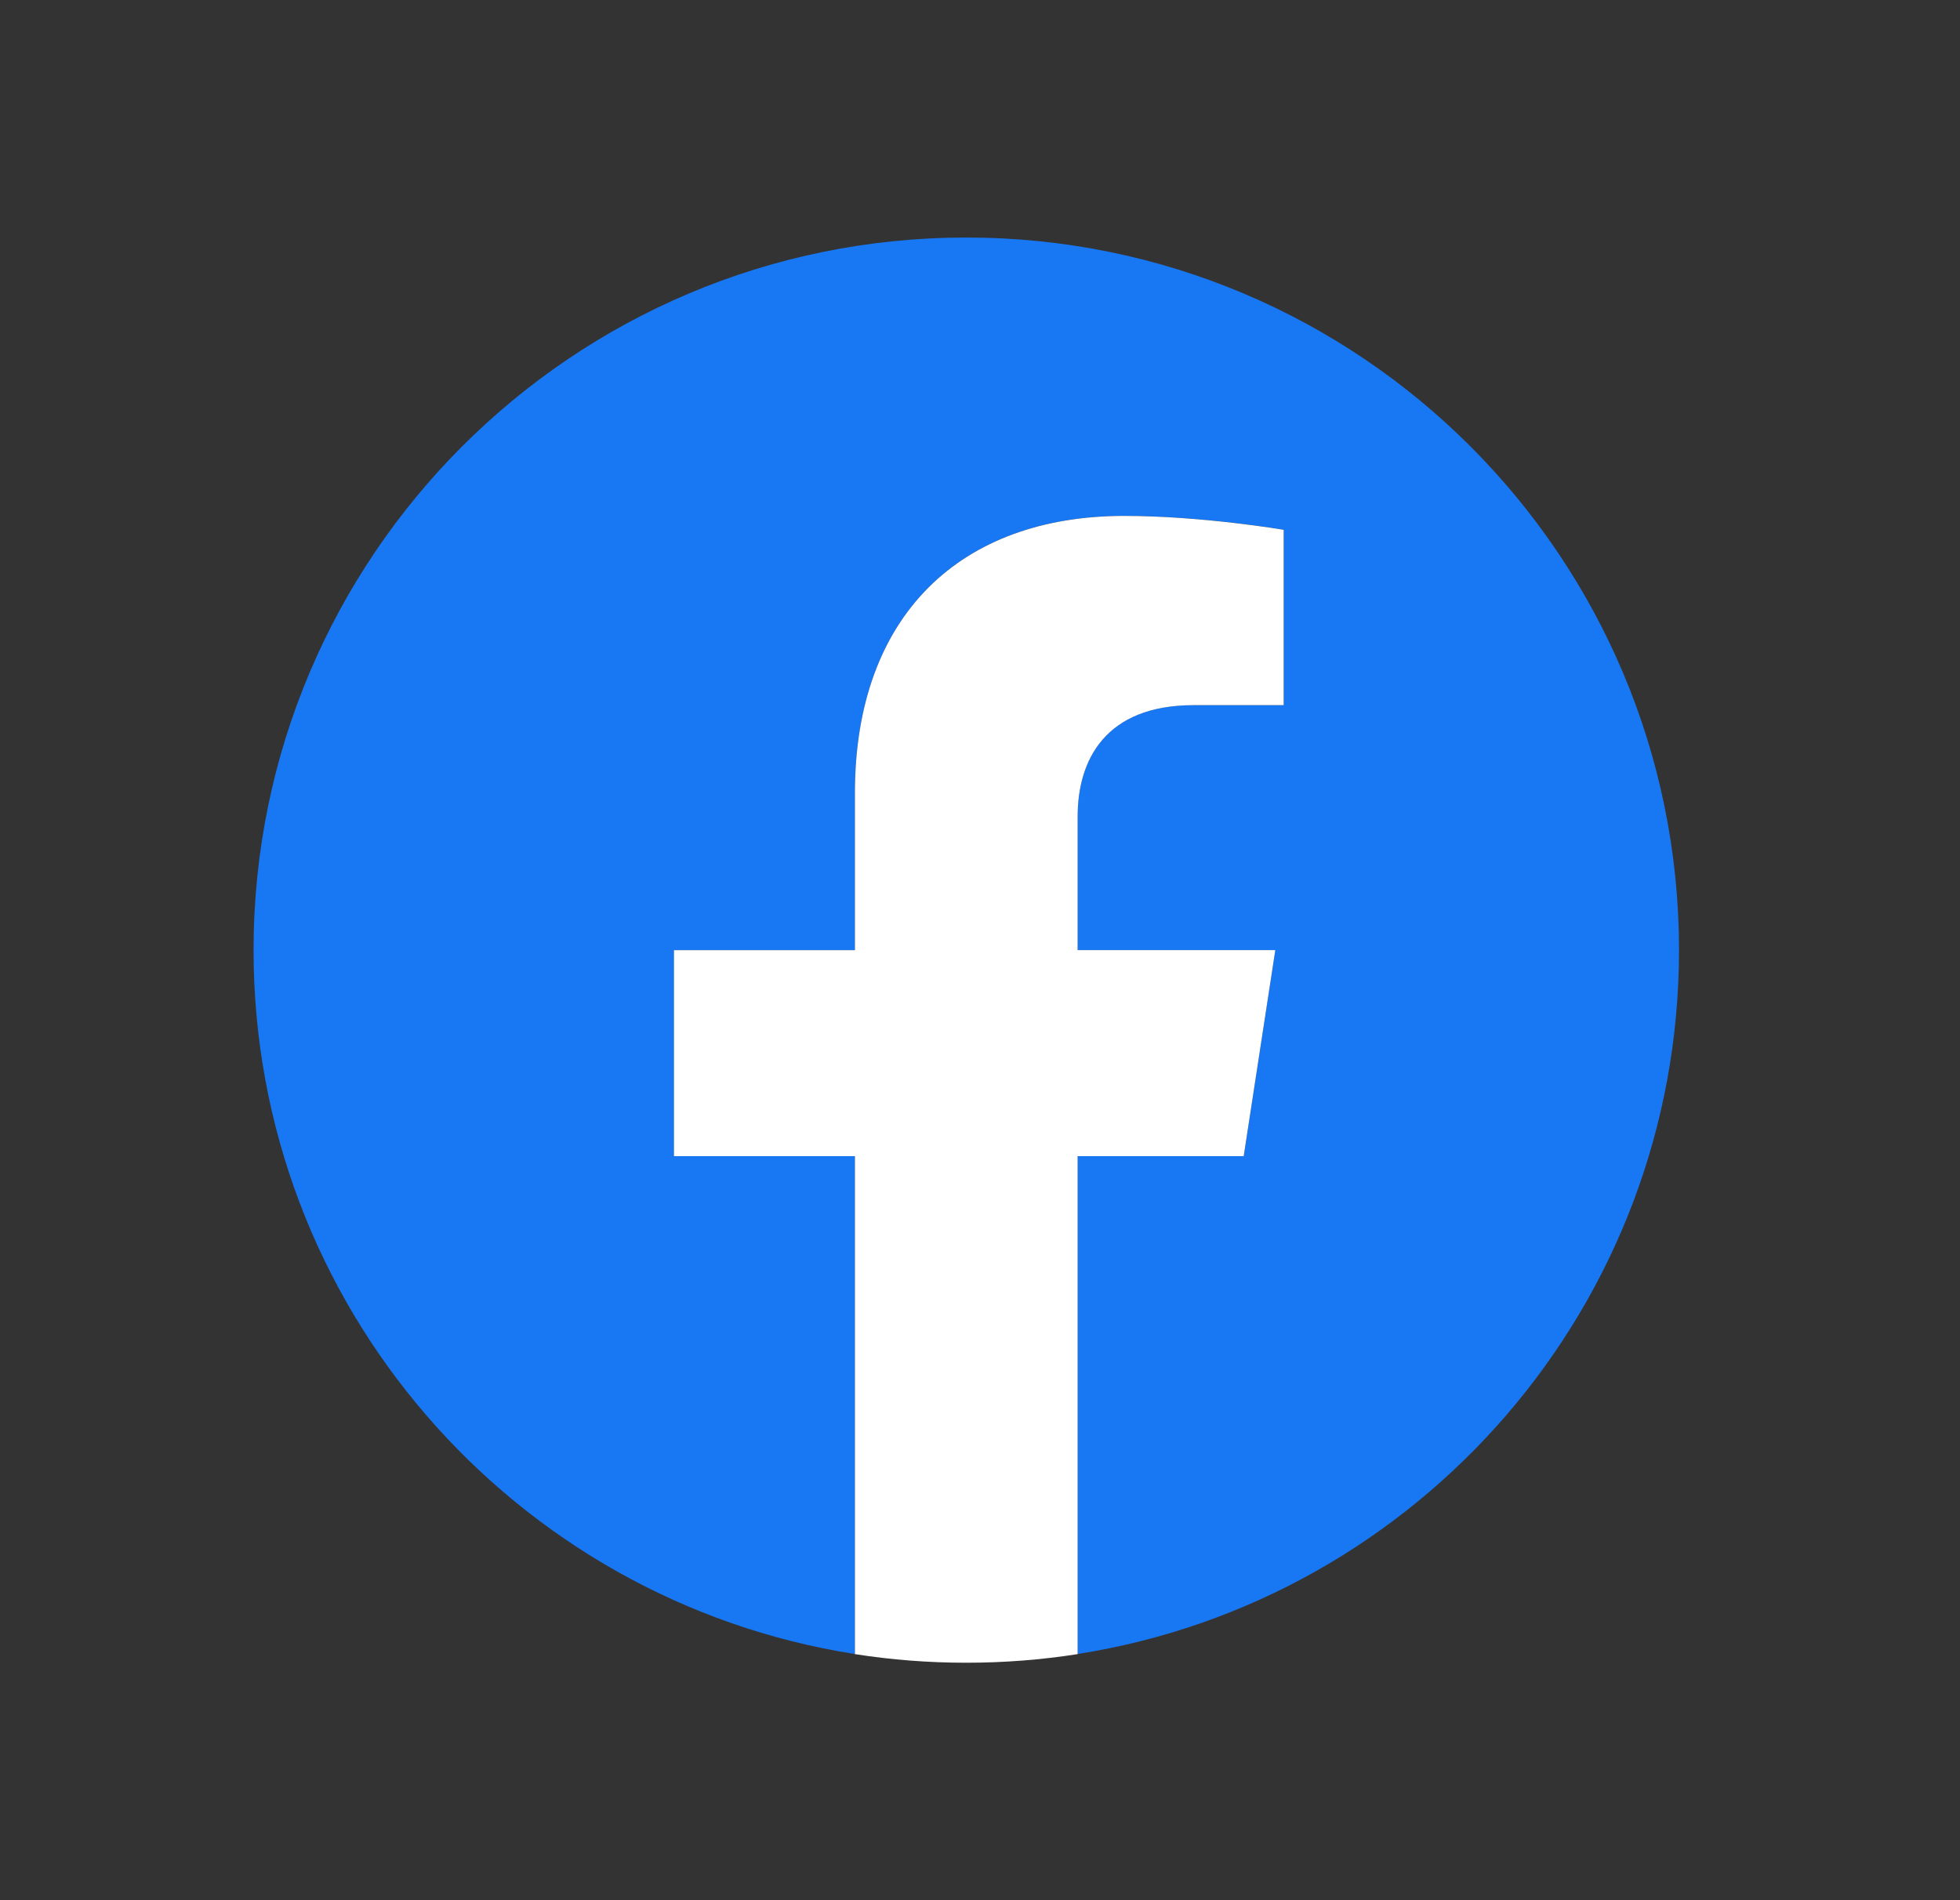
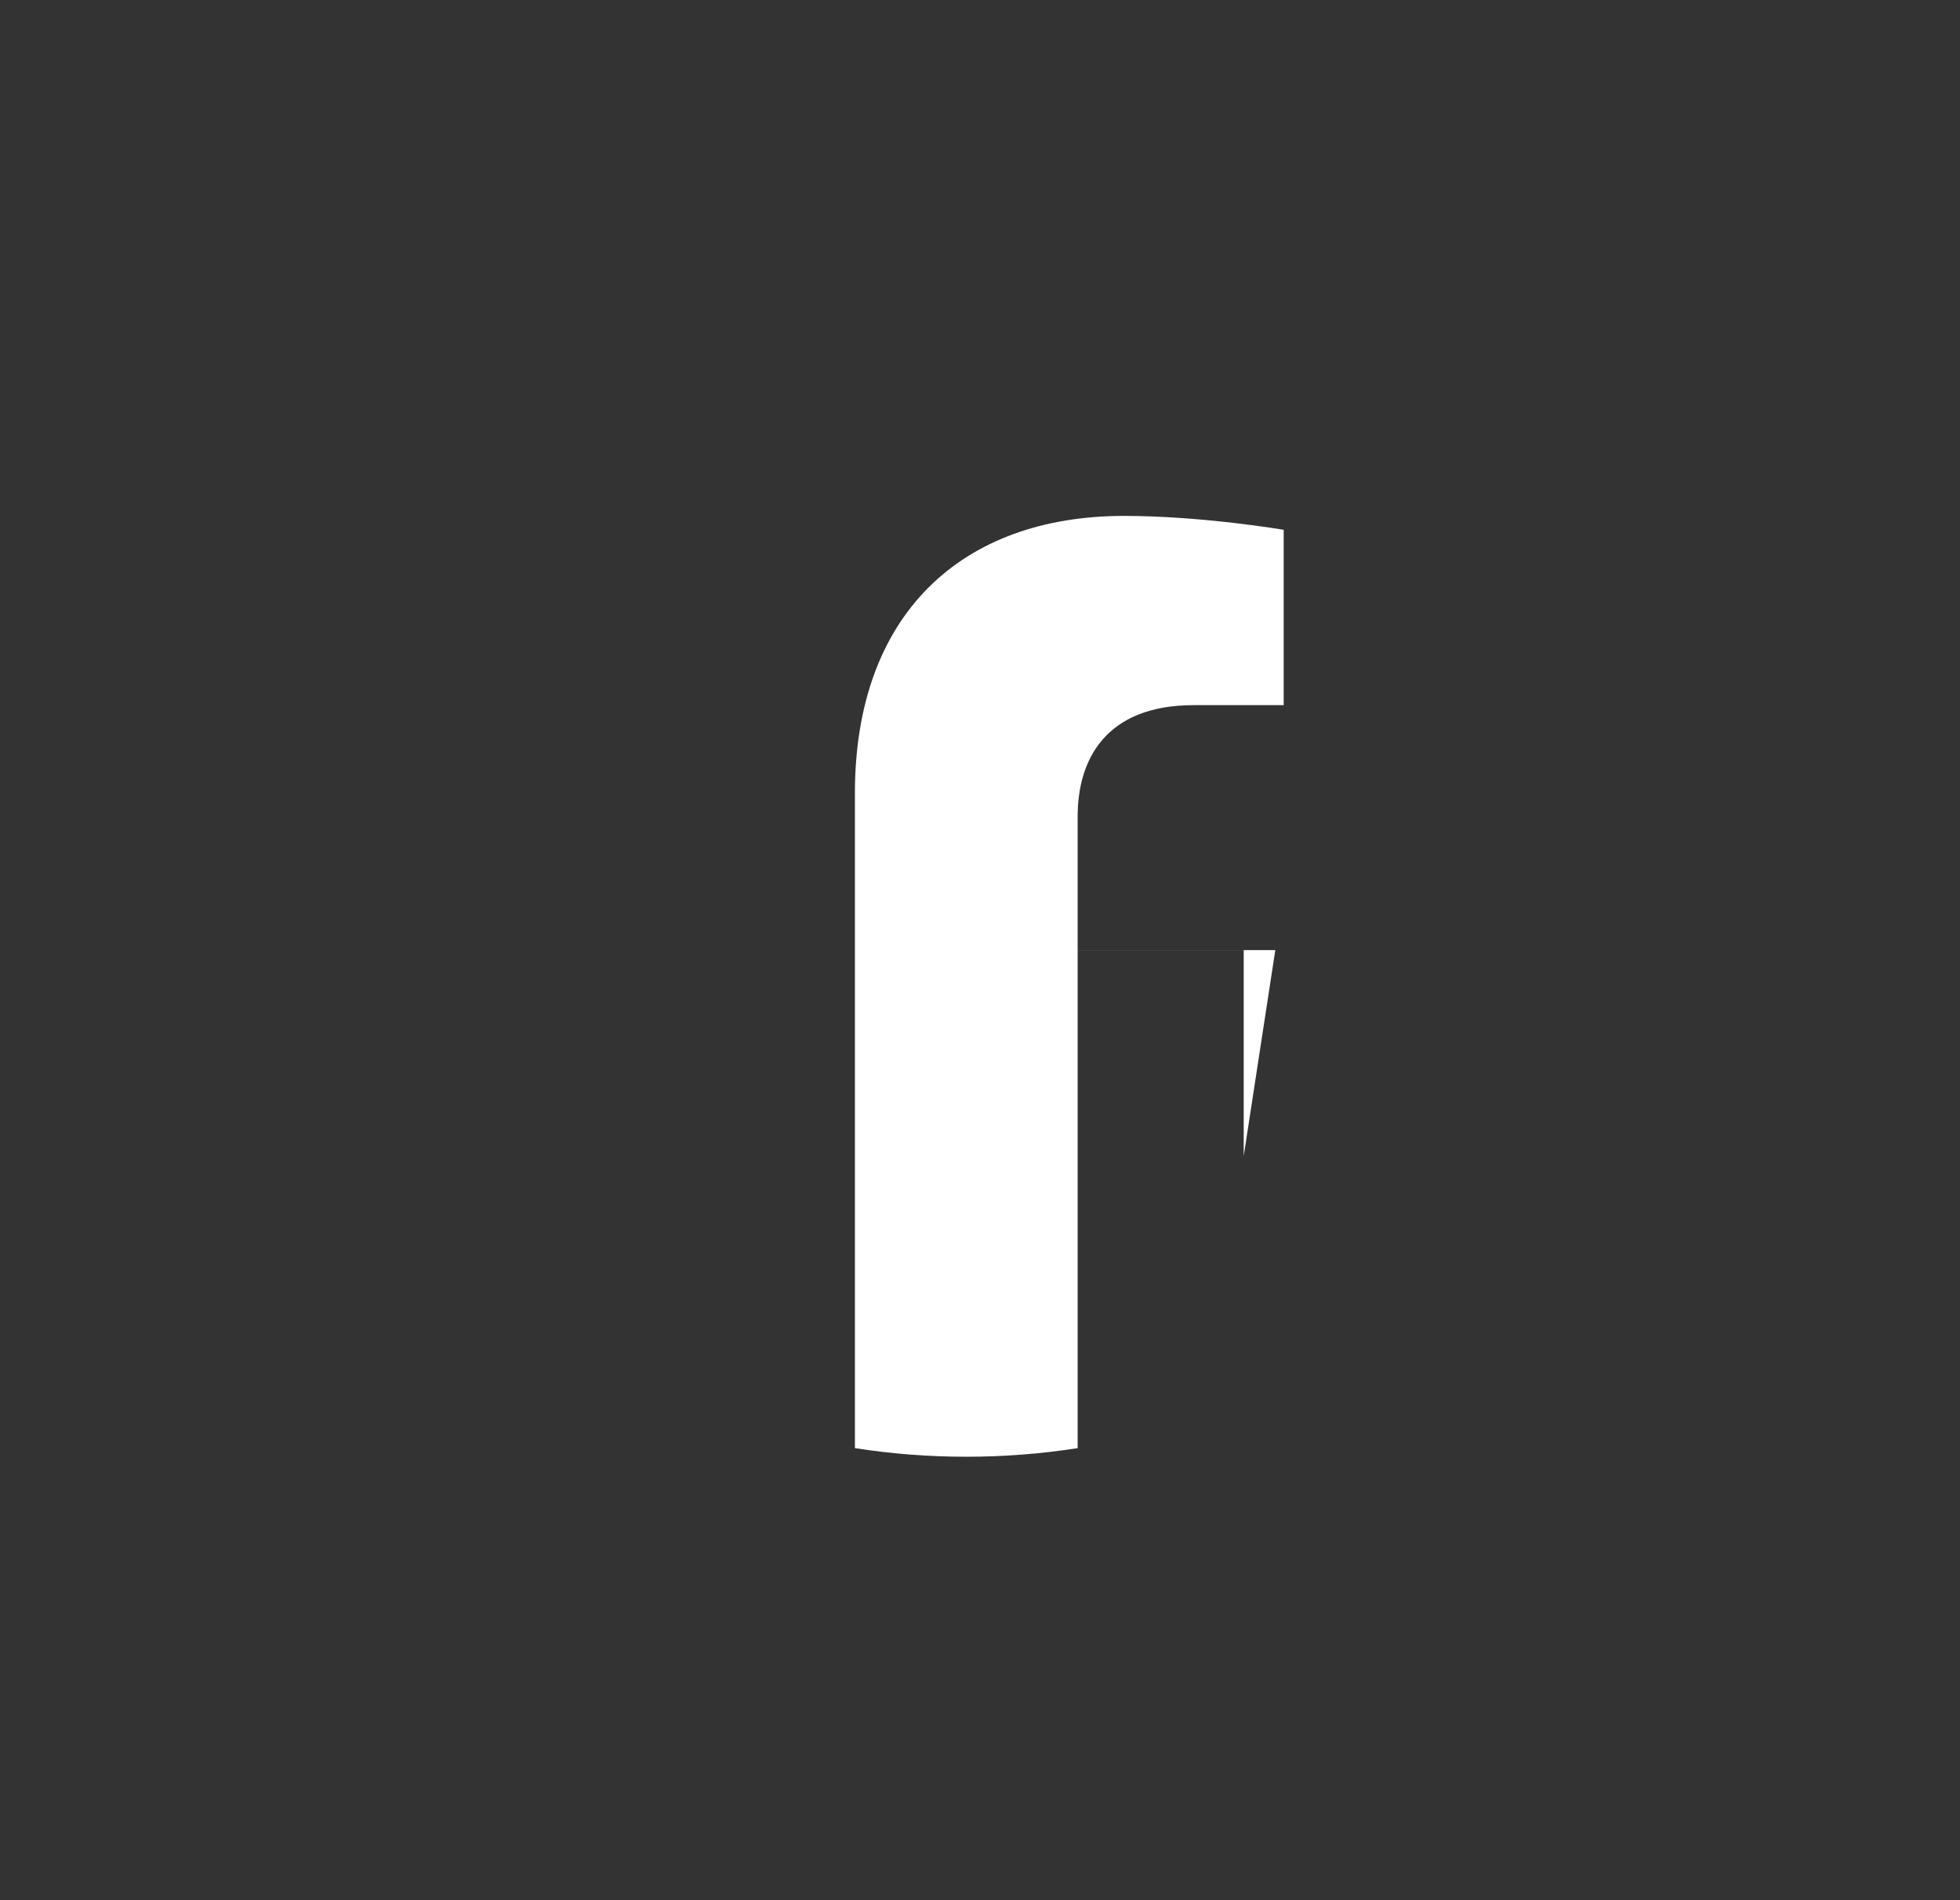
<svg xmlns="http://www.w3.org/2000/svg" version="1.1" width="33" height="32" viewBox="0 0 33 32">
  <rect x="0" y="0" width="33" height="32" fill="#333333" stroke="none" />
  <title>icon-facebook</title>
-   <path fill="#1877f2" d="M28.269 16c0-6.628-5.372-12-12-12s-12 5.372-12 12c0 5.991 4.388 10.955 10.125 11.855v-8.386h-3.047v-3.469h3.047v-2.644c0-3.007 1.791-4.669 4.533-4.669 1.313 0 2.686 0.234 2.686 0.234v2.953h-1.514c-1.491 0-1.955 0.926-1.955 1.875v2.25h3.328l-0.532 3.469h-2.796v8.386c5.738-0.9 10.125-5.864 10.125-11.855z" />
-   <path fill="#fff" d="M20.94 19.469l0.532-3.469h-3.328v-2.25c0-0.949 0.464-1.875 1.955-1.875h1.514v-2.953c0 0-1.373-0.234-2.686-0.234-2.742 0-4.533 1.662-4.533 4.669v2.644h-3.047v3.469h3.047v8.386c0.612 0.096 1.238 0.145 1.875 0.145s1.263-0.049 1.875-0.145v-8.386h2.796z" />
+   <path fill="#fff" d="M20.94 19.469l0.532-3.469h-3.328v-2.25c0-0.949 0.464-1.875 1.955-1.875h1.514v-2.953c0 0-1.373-0.234-2.686-0.234-2.742 0-4.533 1.662-4.533 4.669v2.644h-3.047h3.047v8.386c0.612 0.096 1.238 0.145 1.875 0.145s1.263-0.049 1.875-0.145v-8.386h2.796z" />
</svg>